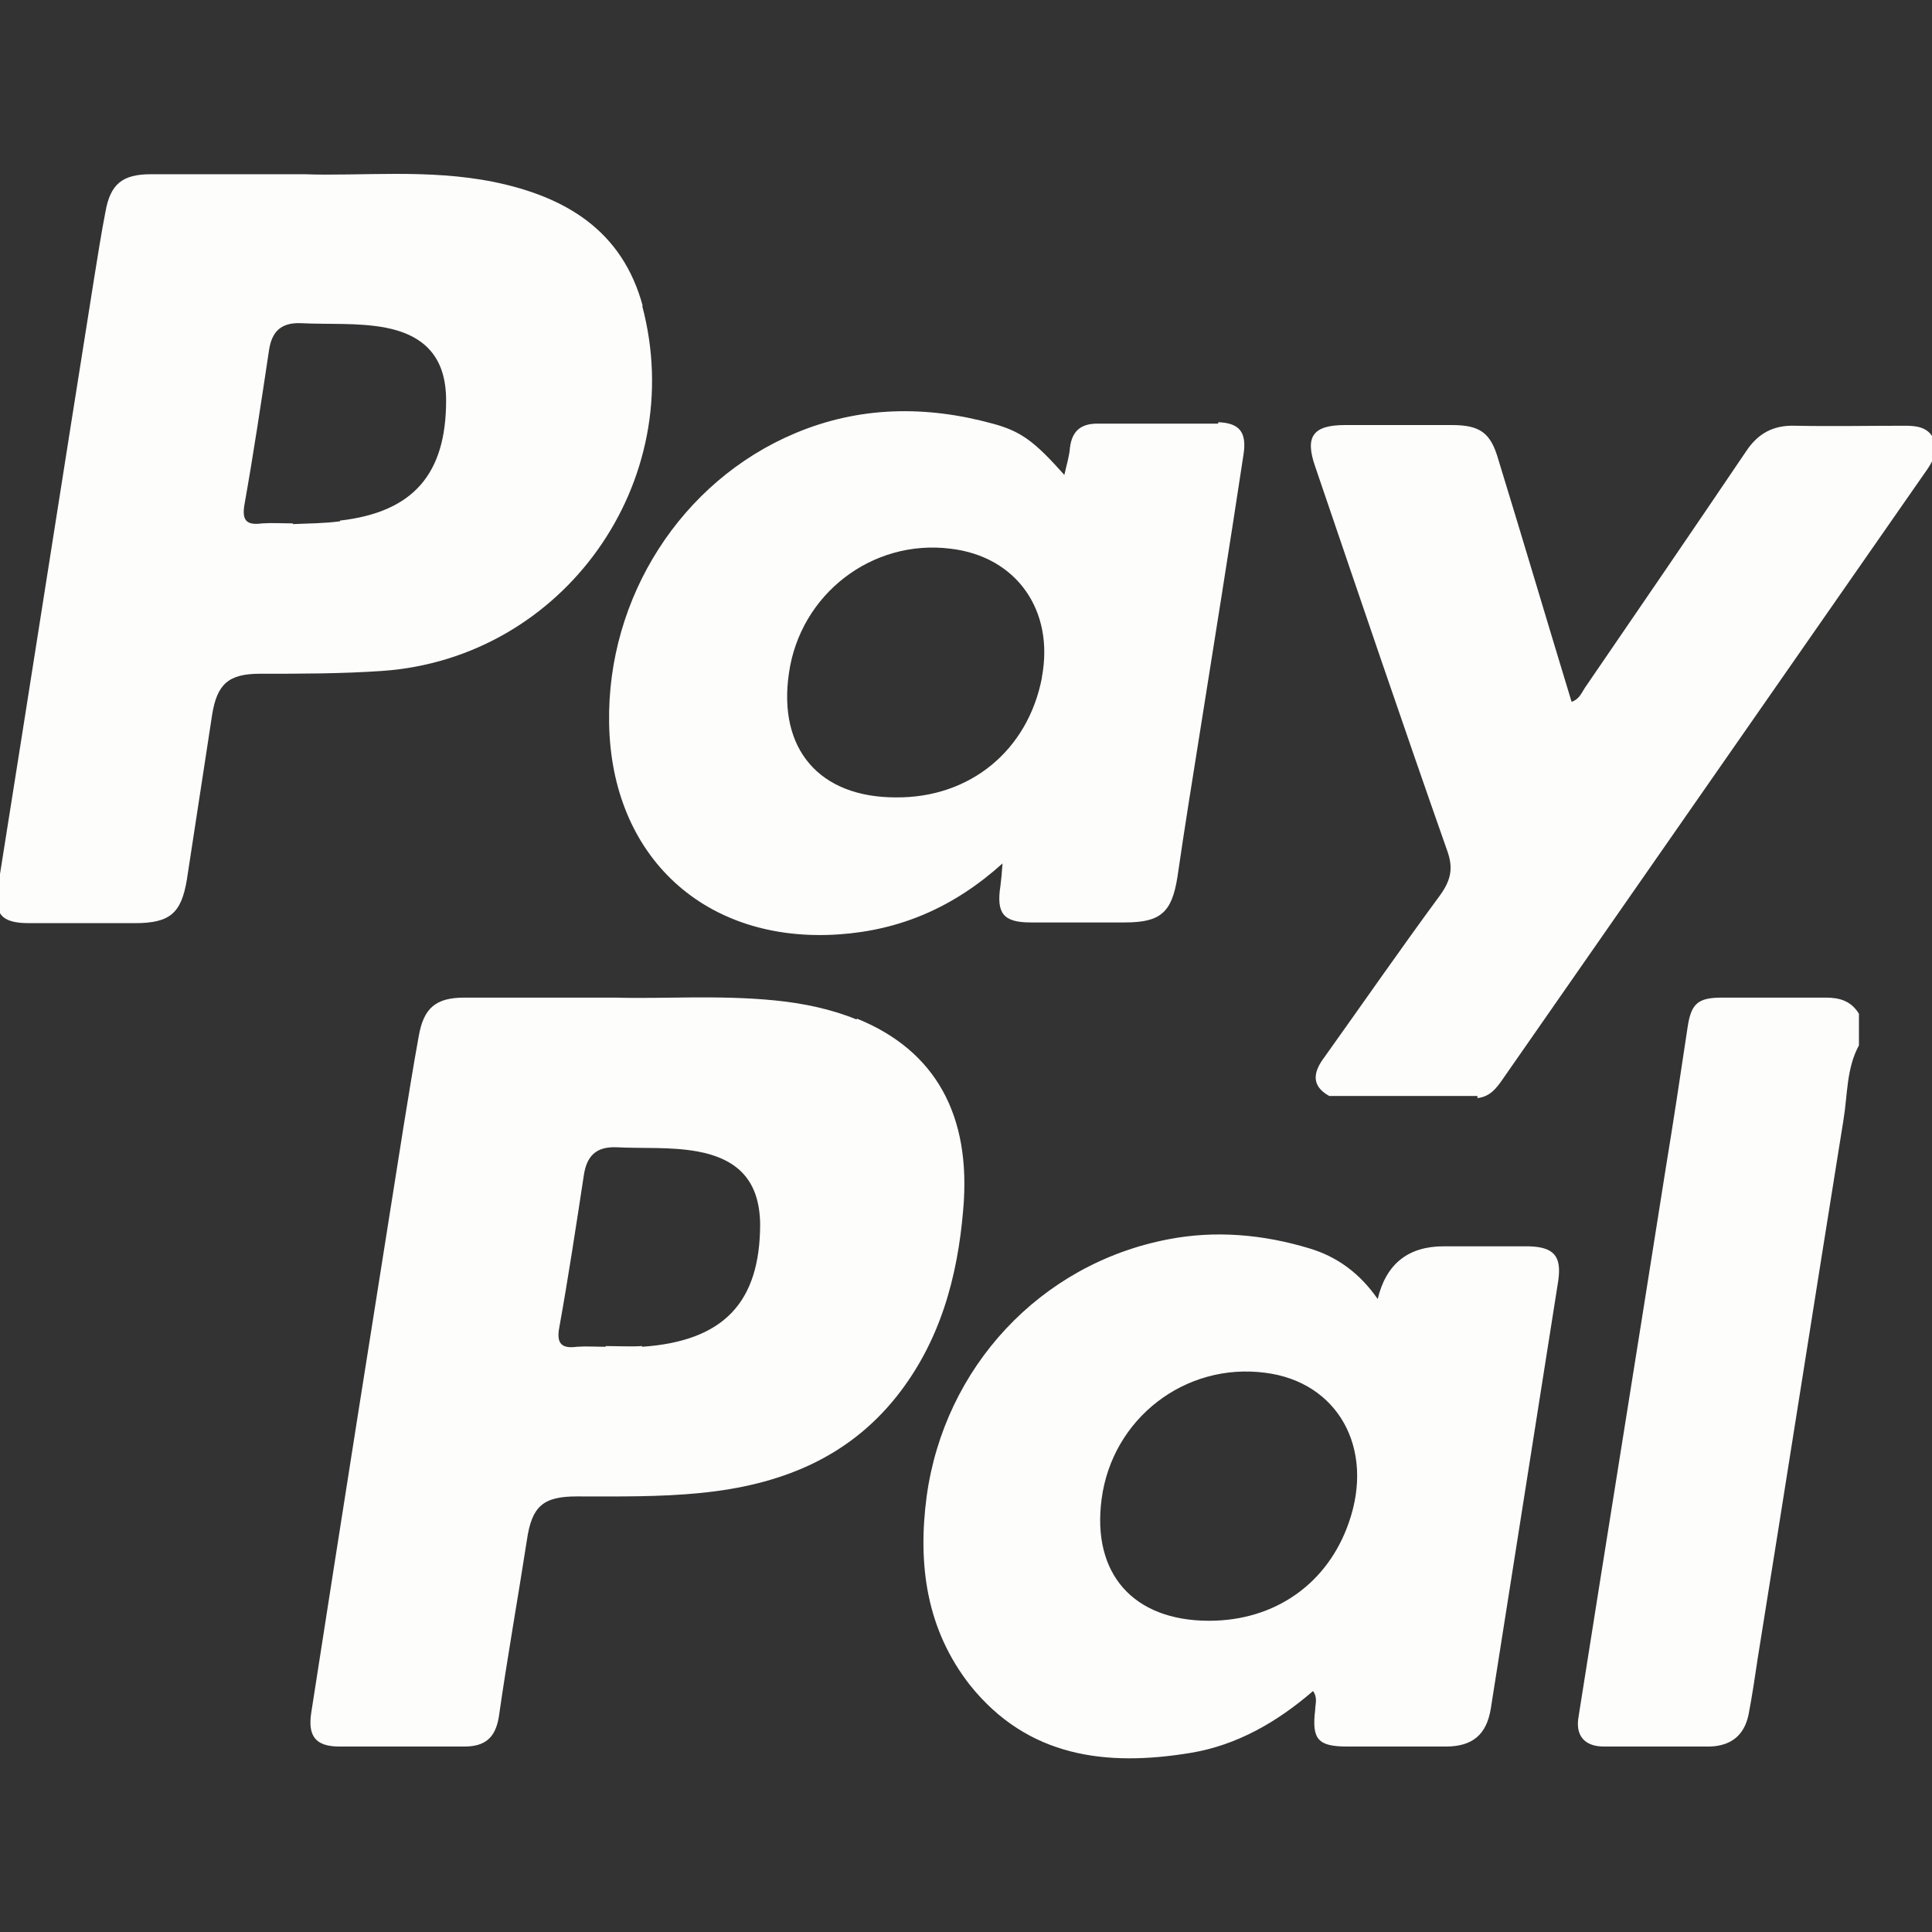
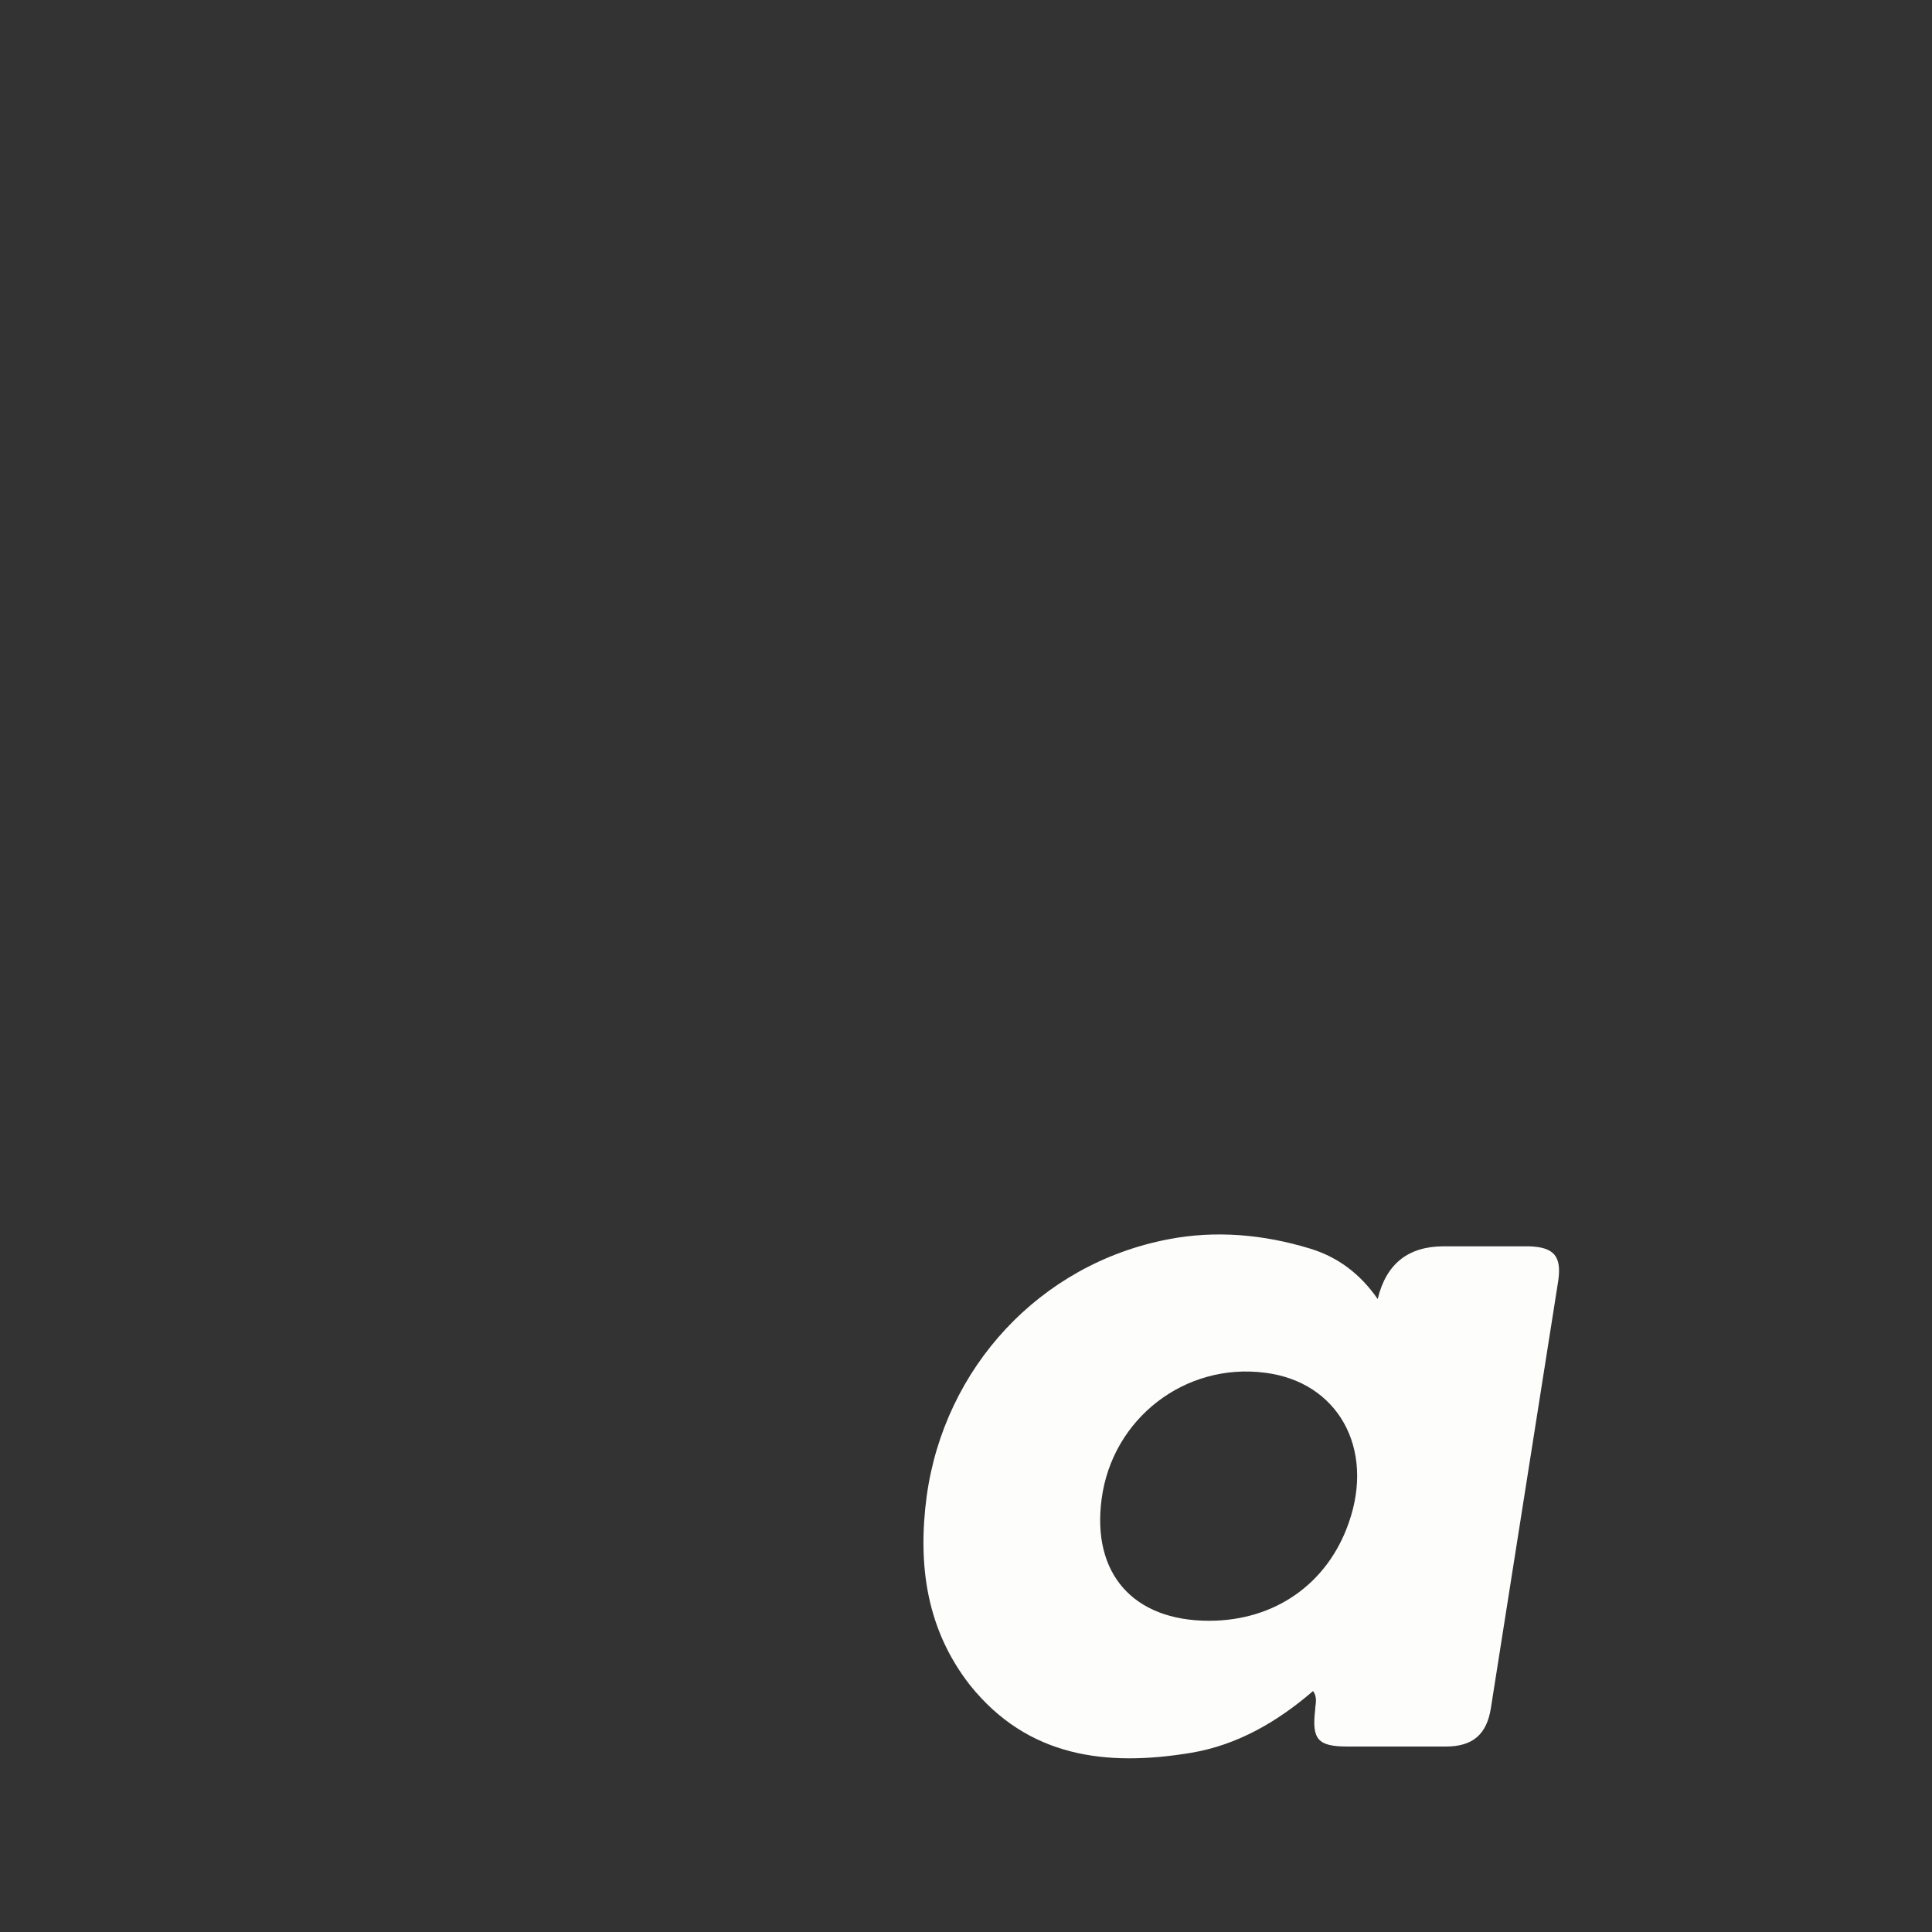
<svg xmlns="http://www.w3.org/2000/svg" id="_Слой_1" data-name="Слой 1" width="27.5" height="27.5" viewBox="0 0 27.5 27.5">
  <rect x="0" y="0" width="27.5" height="27.5" fill="#333333" stroke="none" />
  <defs>
    <style>
      .cls-1 {
        fill: #fdfefc;
      }
    </style>
  </defs>
-   <path class="cls-1" d="M26.46,14.88c-.18,.33-.16,.7-.22,1.06-.41,2.55-.81,5.11-1.22,7.66-.04,.27-.08,.54-.13,.8-.06,.3-.25,.45-.55,.46-.5,0-1.01,0-1.51,0-.28,0-.41-.16-.36-.43,.41-2.6,.83-5.2,1.24-7.8,.11-.67,.21-1.33,.31-2,.05-.34,.14-.43,.49-.43,.49,0,.99,0,1.48,0,.2,0,.36,.05,.47,.23v.46Z" />
-   <path class="cls-1" d="M21.03,15.6c-.7,0-1.41,0-2.11,0-.27-.15-.22-.35-.07-.55,.55-.77,1.09-1.55,1.65-2.31,.15-.21,.19-.38,.1-.63-.64-1.82-1.26-3.65-1.88-5.47-.15-.43-.03-.59,.43-.59,.5,0,1.01,0,1.51,0,.41,0,.56,.11,.67,.5,.35,1.14,.69,2.29,1.04,3.44,.12-.04,.15-.15,.21-.23,.76-1.11,1.52-2.22,2.27-3.33,.17-.26,.39-.38,.7-.37,.52,.01,1.05,0,1.57,0,.16,0,.32,.02,.4,.18,.08,.16,.01,.29-.08,.43-2.02,2.9-4.03,5.79-6.05,8.69-.09,.13-.18,.25-.36,.27Z" />
-   <path class="cls-1" d="M9.15,4.36c-.29-1.08-1.1-1.56-2.12-1.77-.94-.19-1.89-.08-2.7-.11-.82,0-1.5,0-2.18,0-.41,0-.58,.14-.65,.54-.06,.31-.11,.63-.16,.94C.88,6.85,.43,9.74-.03,12.63c-.06,.38,.05,.51,.44,.51,.5,0,1.01,0,1.51,0,.5,0,.66-.14,.74-.62,.12-.78,.24-1.56,.36-2.35,.07-.43,.23-.58,.68-.58,.58,0,1.16,0,1.74-.04,2.58-.18,4.37-2.69,3.7-5.2Zm-4.31,3.06c-.22,.03-.44,.03-.67,.04,0,0,0,0,0-.01-.15,0-.29-.01-.44,0-.22,.03-.29-.04-.25-.27,.13-.73,.24-1.47,.35-2.2,.04-.26,.17-.39,.45-.38,.4,.02,.79-.01,1.19,.06,.59,.11,.88,.44,.88,1.04,0,1.05-.47,1.59-1.51,1.71Z" />
-   <path class="cls-1" d="M12.19,14.51c-.37-.15-.76-.23-1.16-.27-.8-.08-1.61-.02-2.27-.04-.81,0-1.48,0-2.15,0-.41,0-.58,.15-.65,.55-.08,.44-.15,.88-.22,1.31-.44,2.77-.88,5.55-1.31,8.32-.05,.33,.06,.48,.4,.48,.59,0,1.18,0,1.78,0,.29,0,.44-.12,.49-.42,.12-.84,.27-1.68,.4-2.52,.07-.48,.23-.62,.71-.62,.59,0,1.18,.01,1.77-.05,1.1-.11,2.07-.48,2.78-1.37,.62-.78,.87-1.7,.95-2.66,.12-1.35-.4-2.27-1.51-2.72Zm-3.05,4.65c-.17,.01-.35,0-.52,0,0,0,0,0,0,.01-.14,0-.27-.01-.41,0-.22,.03-.29-.05-.25-.27,.13-.72,.24-1.45,.35-2.17,.04-.27,.17-.41,.46-.4,.39,.02,.77-.01,1.16,.06,.59,.11,.88,.43,.89,1.03,0,1.12-.52,1.67-1.68,1.75Z" />
  <path class="cls-1" d="M21.74,17.74c-.4,0-.8,0-1.19,0q-.76,0-.94,.75c-.25-.36-.57-.6-.97-.72-.66-.2-1.34-.26-2.01-.13-1.83,.35-3.19,1.83-3.44,3.66-.13,.98,0,1.9,.62,2.69,.82,1.02,1.93,1.16,3.14,.96,.66-.11,1.23-.44,1.74-.88,.07,.1,.03,.19,.03,.27-.05,.42,.04,.52,.46,.52,.47,0,.93,0,1.4,0,.38,0,.58-.17,.64-.54,.32-2.03,.64-4.06,.96-6.09,.05-.35-.06-.48-.42-.49Zm-2.54,3.93c-.3,.87-1.05,1.4-1.99,1.4-1.08,0-1.67-.67-1.53-1.73,.15-1.15,1.19-1.95,2.33-1.8,1.03,.13,1.56,1.07,1.19,2.13Z" />
-   <path class="cls-1" d="M17.34,6.03c-.57,0-1.14,0-1.72,0-.23,0-.36,.1-.39,.34-.01,.13-.05,.25-.08,.39-.42-.47-.61-.62-1.02-.73-.95-.26-1.9-.25-2.82,.14-1.61,.68-2.67,2.33-2.64,4.12,.03,1.91,1.37,3.14,3.27,3.01,.87-.06,1.63-.38,2.33-1.01-.01,.15-.02,.24-.03,.32-.06,.39,.04,.52,.43,.52,.45,0,.89,0,1.34,0,.51,0,.67-.14,.75-.65,.1-.69,.21-1.37,.32-2.06,.21-1.32,.42-2.63,.62-3.95,.05-.32-.06-.45-.36-.46Zm-2.51,3.62c-.2,1.03-1.02,1.71-2.08,1.7-1.09,0-1.68-.69-1.52-1.77,.16-1.12,1.18-1.91,2.3-1.77,.94,.11,1.48,.88,1.3,1.83Z" />
</svg>